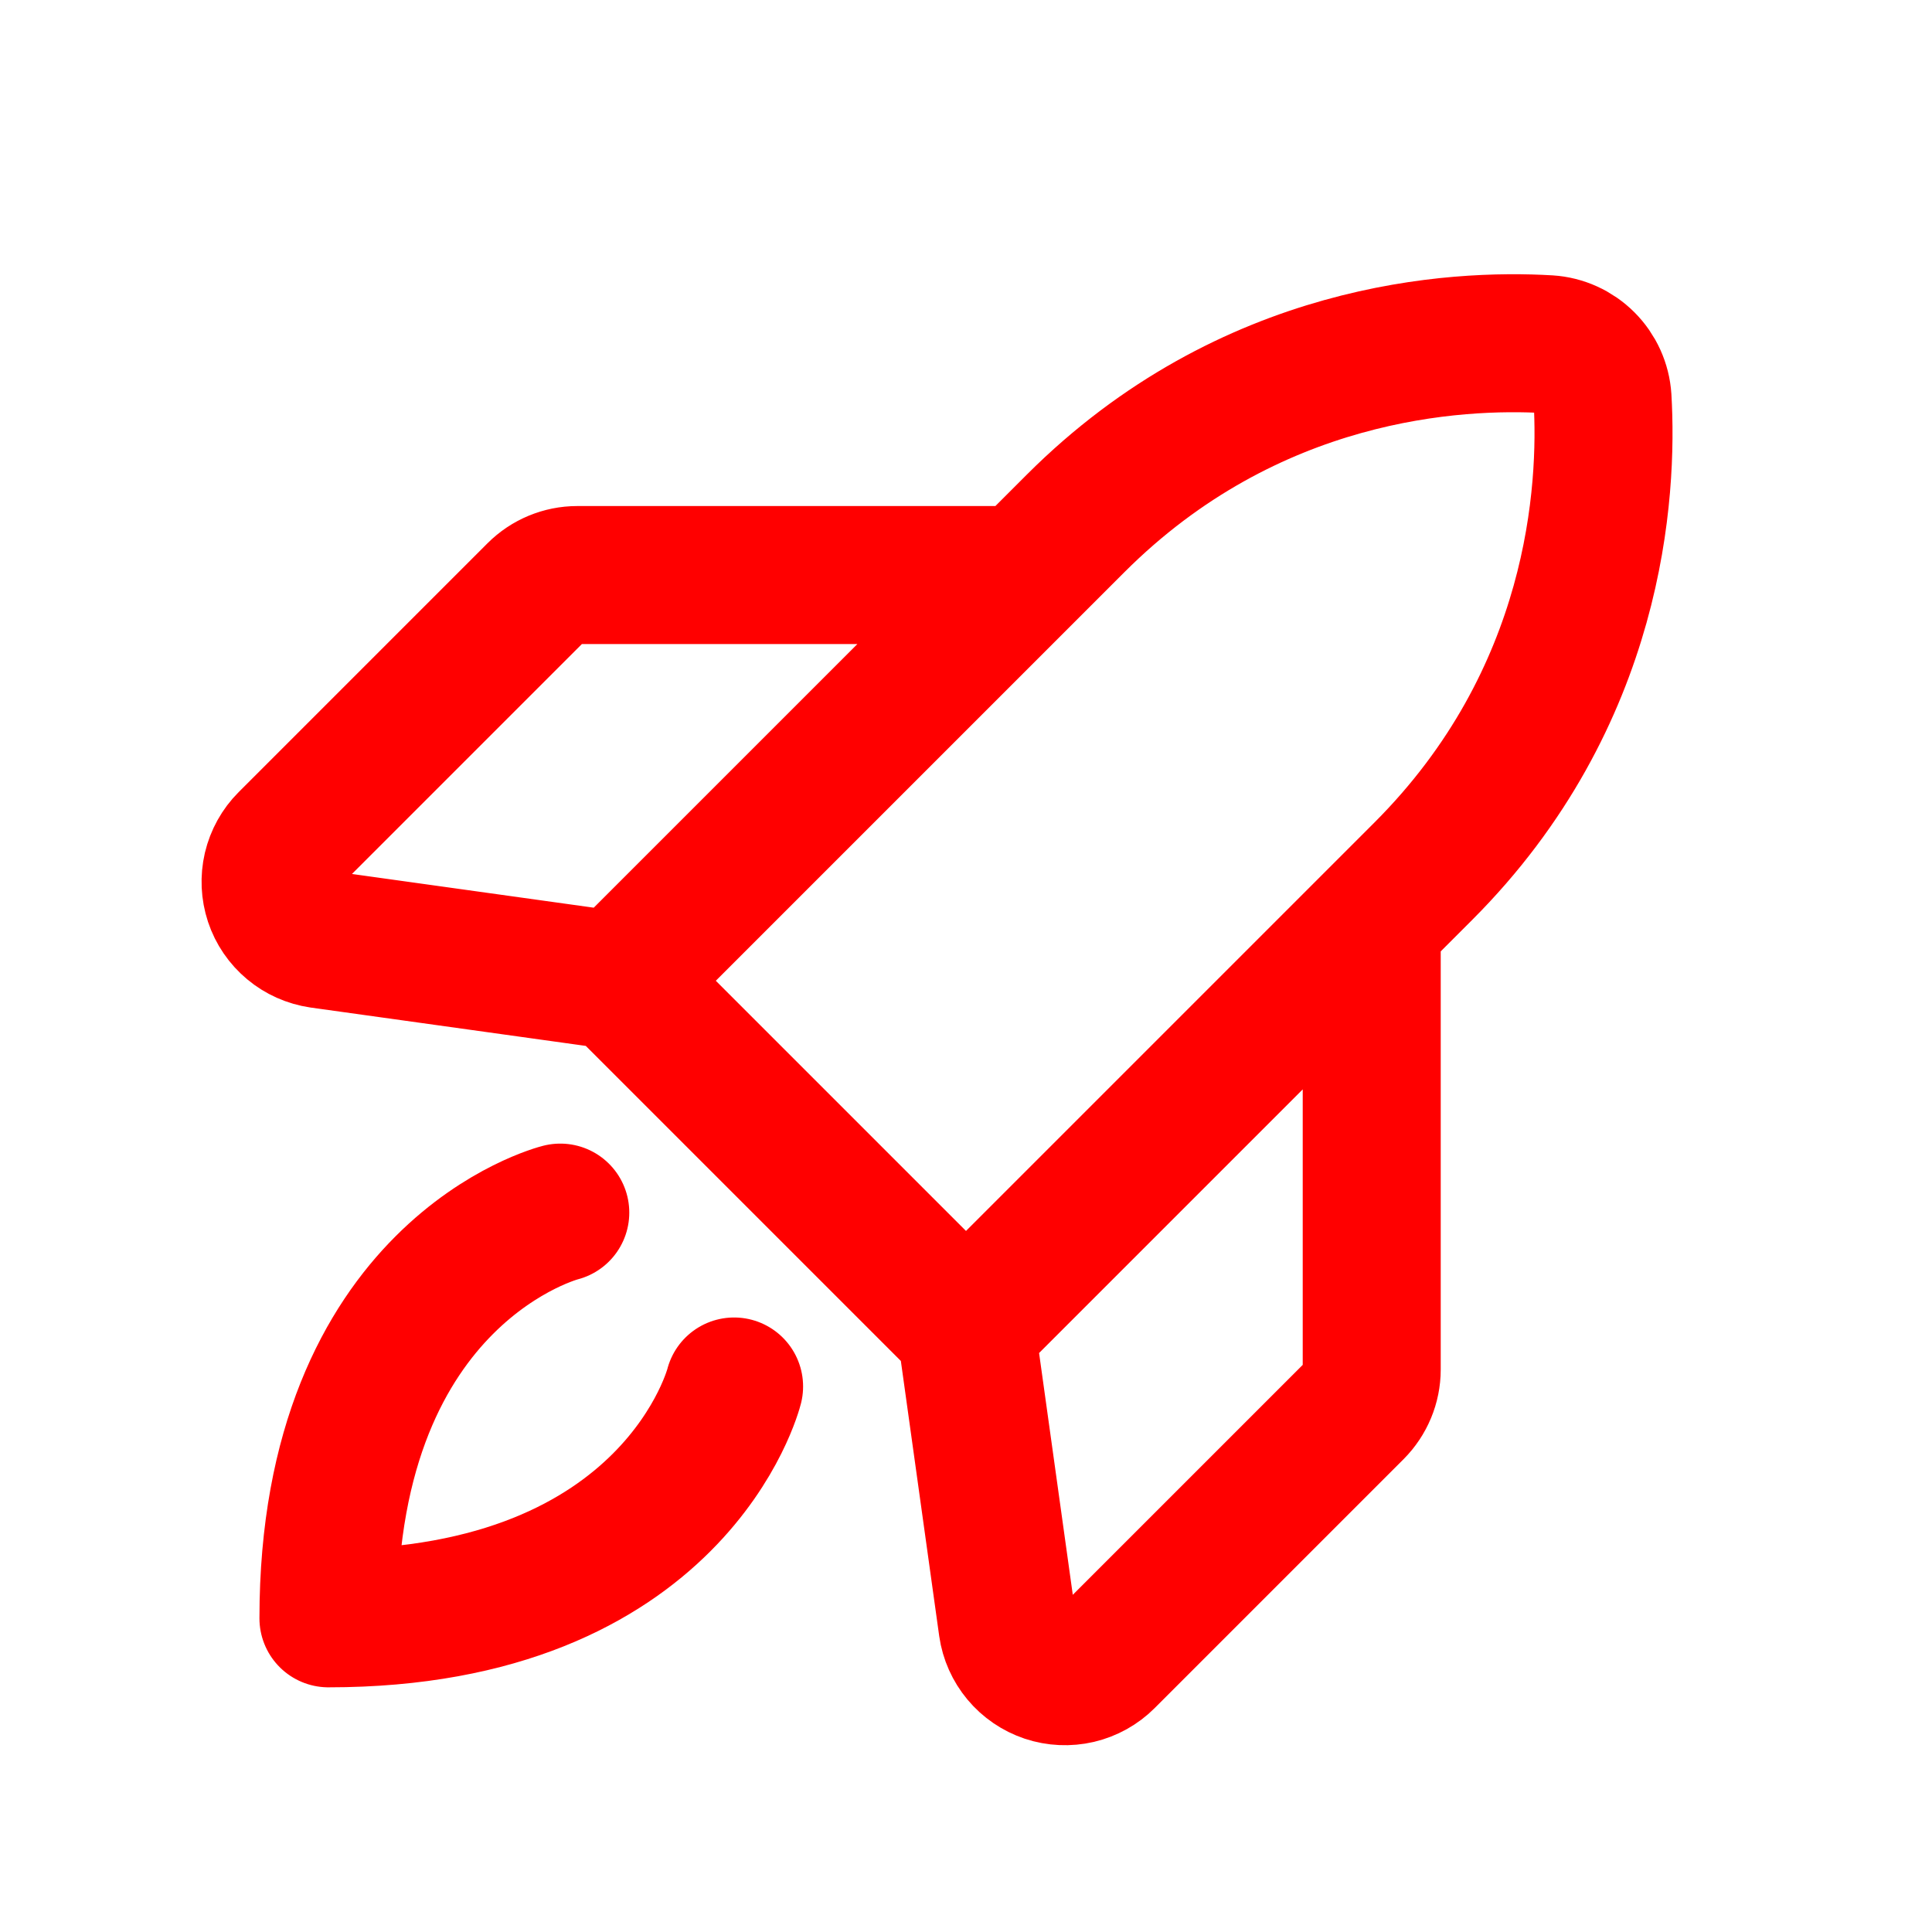
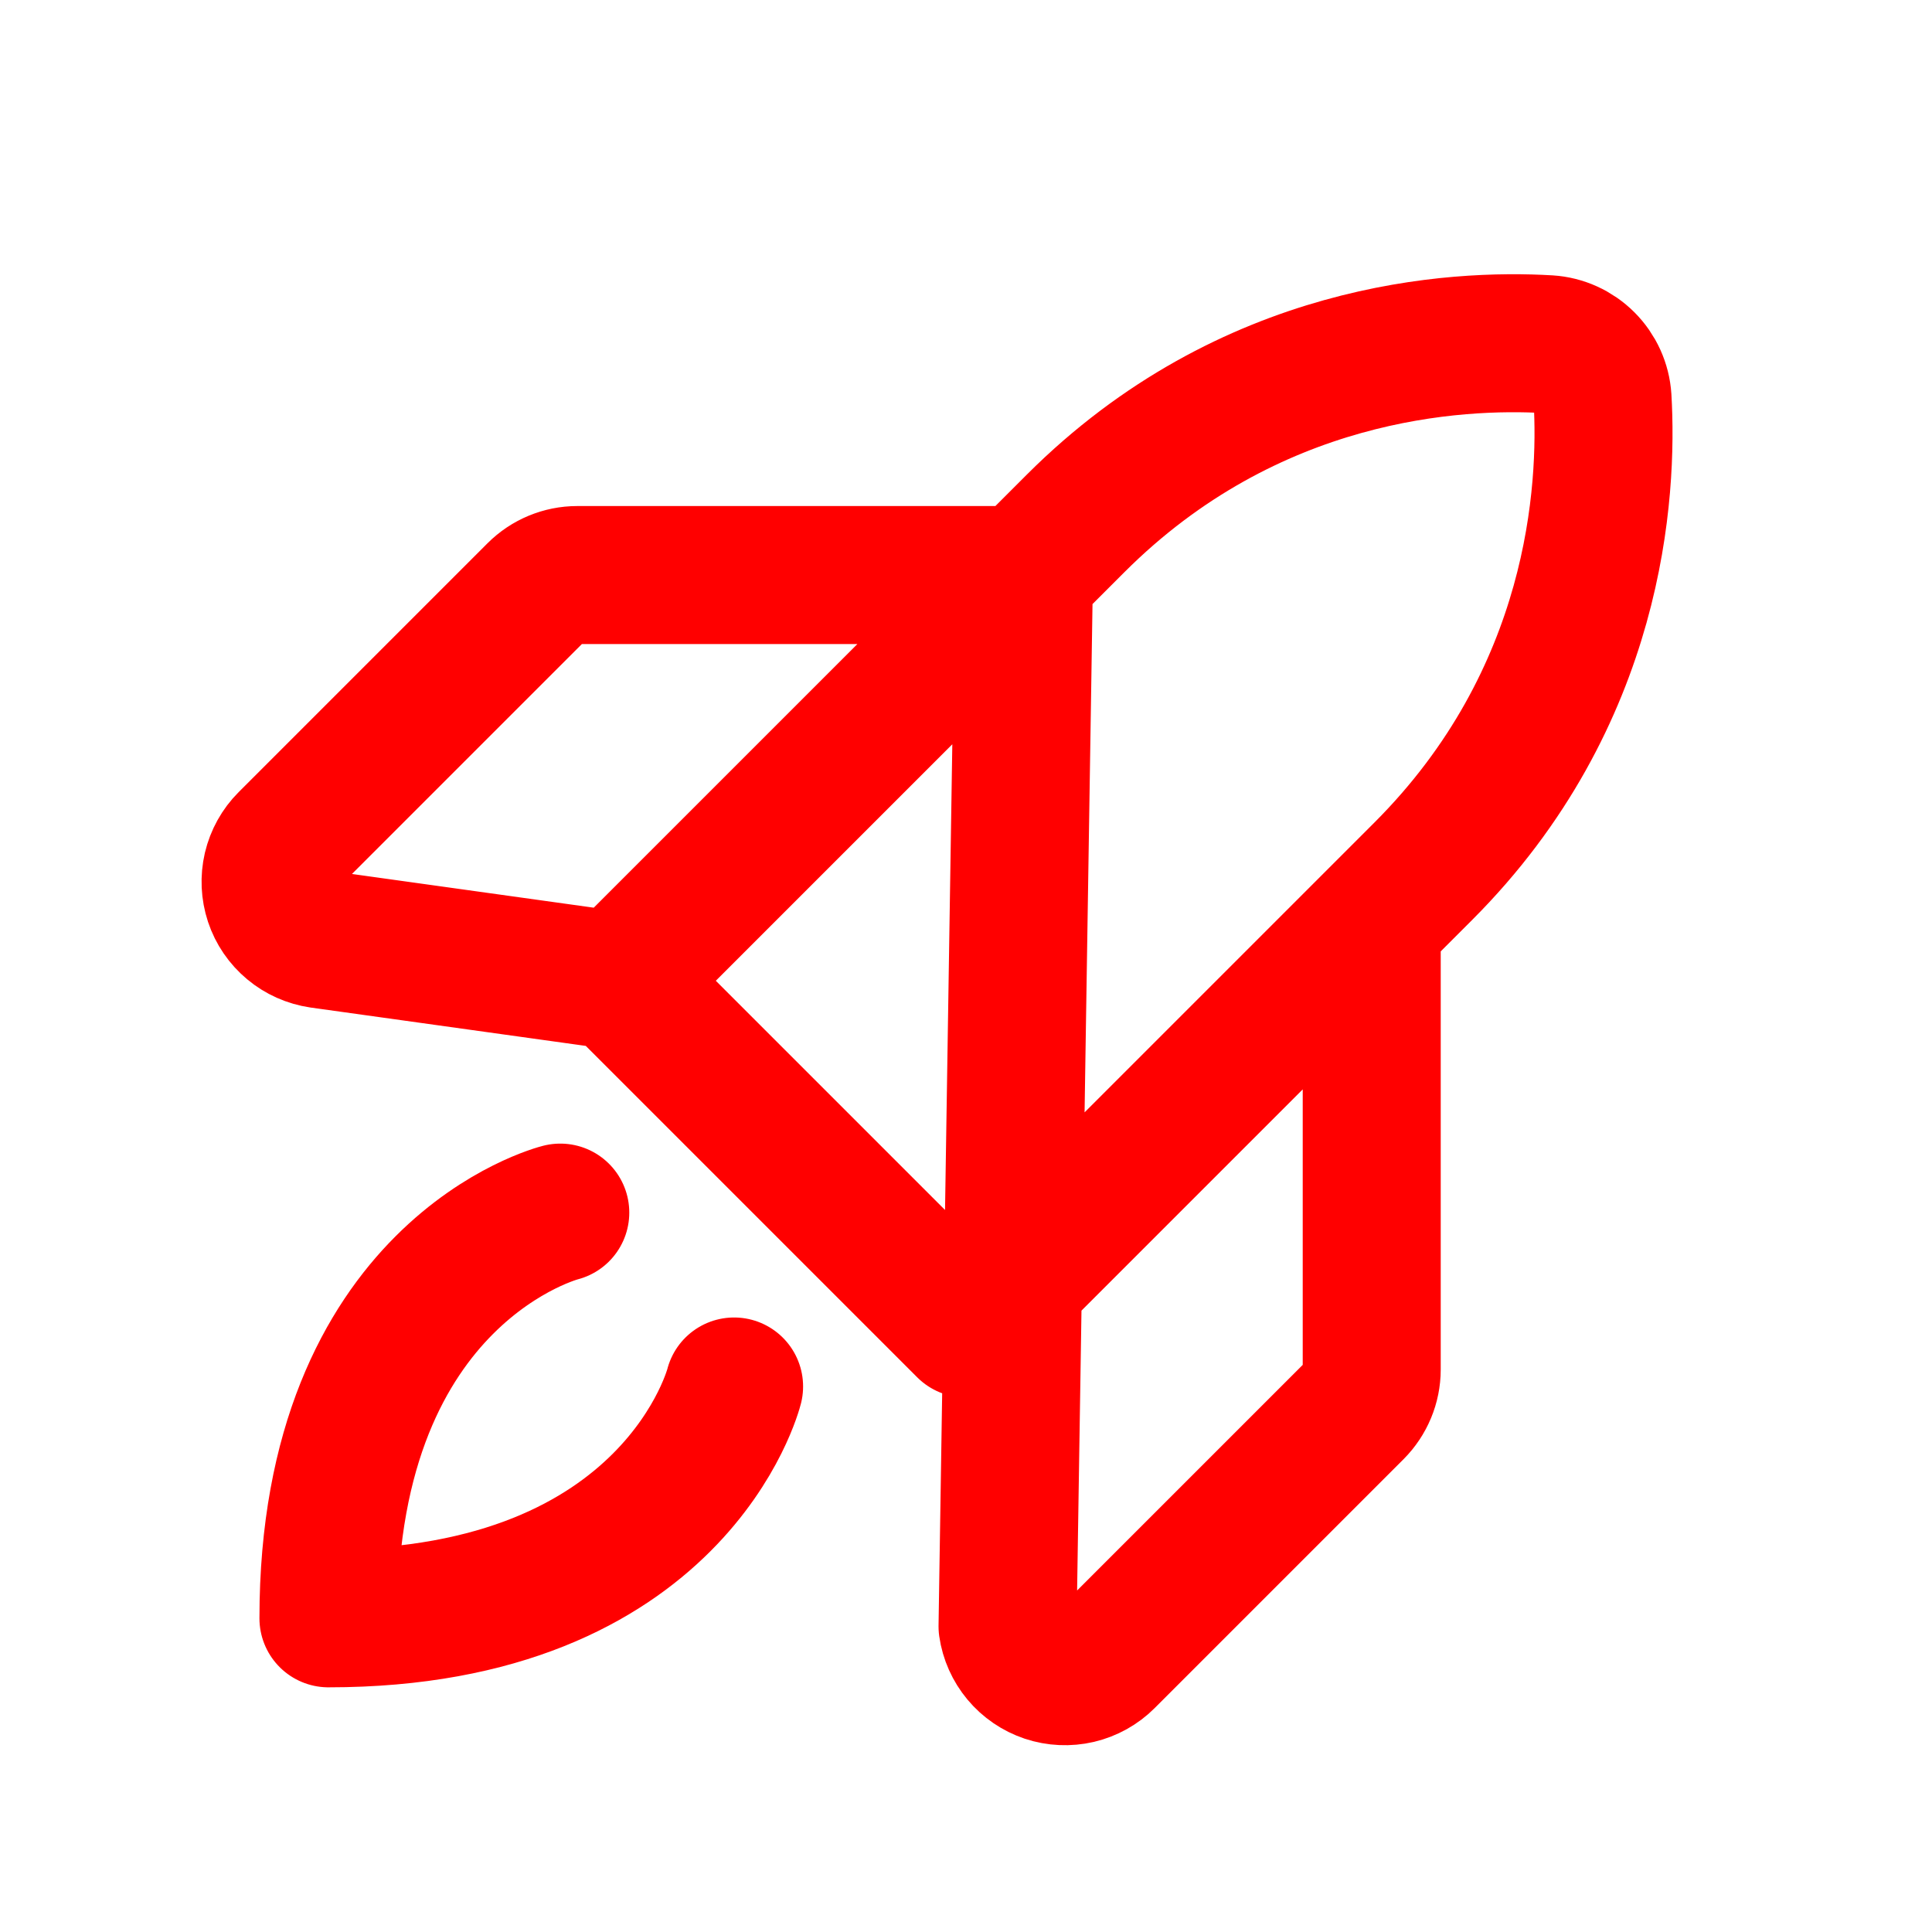
<svg xmlns="http://www.w3.org/2000/svg" width="28" height="28" viewBox="0 0 28 28" fill="none">
-   <path d="M10.639 20.094C10.639 20.094 9.8 23.454 4.76 23.454C4.76 18.414 8.12 17.574 8.12 17.574M8.96 14.214L15.586 7.588C18.108 5.066 21.104 4.91 22.441 4.989C22.644 5.002 22.836 5.089 22.98 5.233C23.125 5.378 23.212 5.57 23.225 5.773C23.303 7.11 23.146 10.108 20.626 12.628L14 19.254M8.96 14.214L14 19.254M8.96 14.214L4.642 13.612C4.488 13.589 4.342 13.525 4.223 13.425C4.103 13.325 4.013 13.194 3.964 13.046C3.915 12.898 3.908 12.739 3.943 12.588C3.979 12.436 4.056 12.297 4.166 12.187L7.773 8.58C7.93 8.423 8.144 8.334 8.366 8.334H14.84M14 19.254L14.602 23.572C14.624 23.726 14.689 23.871 14.789 23.991C14.889 24.111 15.02 24.2 15.168 24.25C15.316 24.299 15.474 24.306 15.626 24.271C15.778 24.235 15.917 24.158 16.027 24.048L19.634 20.441C19.791 20.283 19.88 20.07 19.88 19.848V13.374" stroke="#FF0000" stroke-width="2" stroke-linecap="round" stroke-linejoin="round" />
+   <path d="M10.639 20.094C10.639 20.094 9.8 23.454 4.76 23.454C4.76 18.414 8.12 17.574 8.12 17.574M8.96 14.214L15.586 7.588C18.108 5.066 21.104 4.91 22.441 4.989C22.644 5.002 22.836 5.089 22.98 5.233C23.125 5.378 23.212 5.57 23.225 5.773C23.303 7.11 23.146 10.108 20.626 12.628L14 19.254M8.96 14.214L14 19.254M8.96 14.214L4.642 13.612C4.488 13.589 4.342 13.525 4.223 13.425C4.103 13.325 4.013 13.194 3.964 13.046C3.915 12.898 3.908 12.739 3.943 12.588C3.979 12.436 4.056 12.297 4.166 12.187L7.773 8.58C7.93 8.423 8.144 8.334 8.366 8.334H14.84L14.602 23.572C14.624 23.726 14.689 23.871 14.789 23.991C14.889 24.111 15.02 24.2 15.168 24.25C15.316 24.299 15.474 24.306 15.626 24.271C15.778 24.235 15.917 24.158 16.027 24.048L19.634 20.441C19.791 20.283 19.88 20.07 19.88 19.848V13.374" stroke="#FF0000" stroke-width="2" stroke-linecap="round" stroke-linejoin="round" />
</svg>